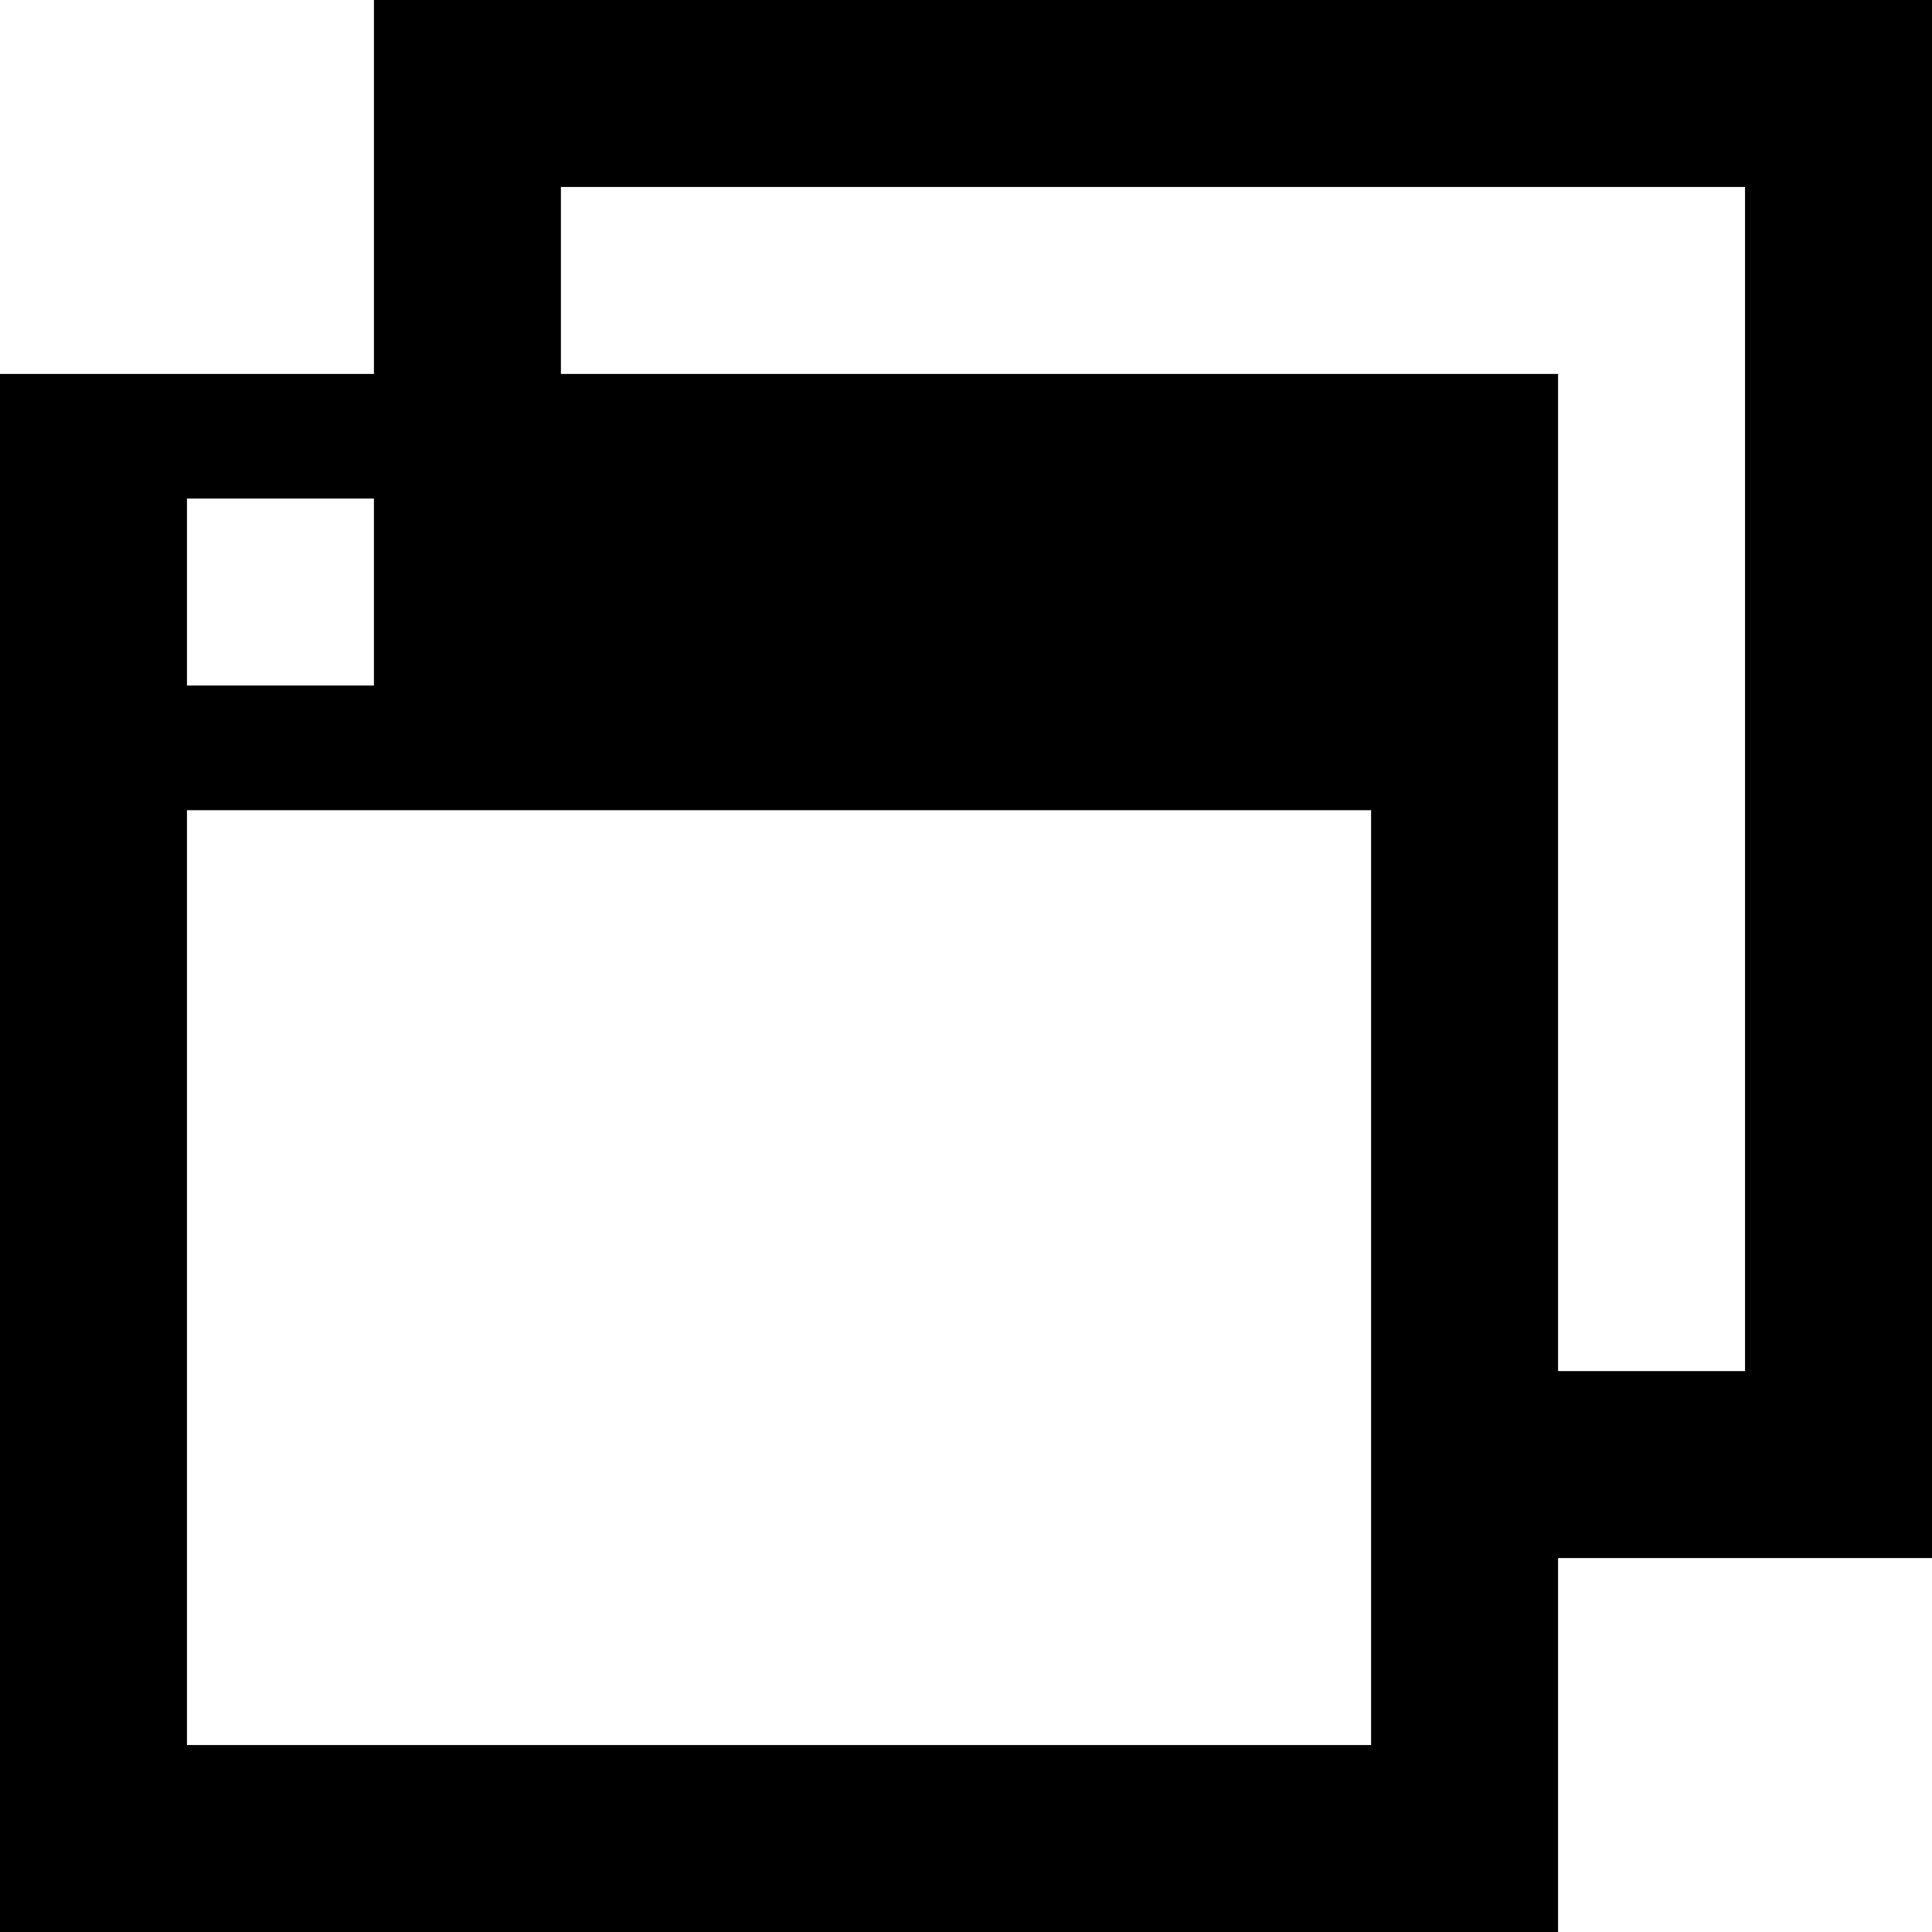
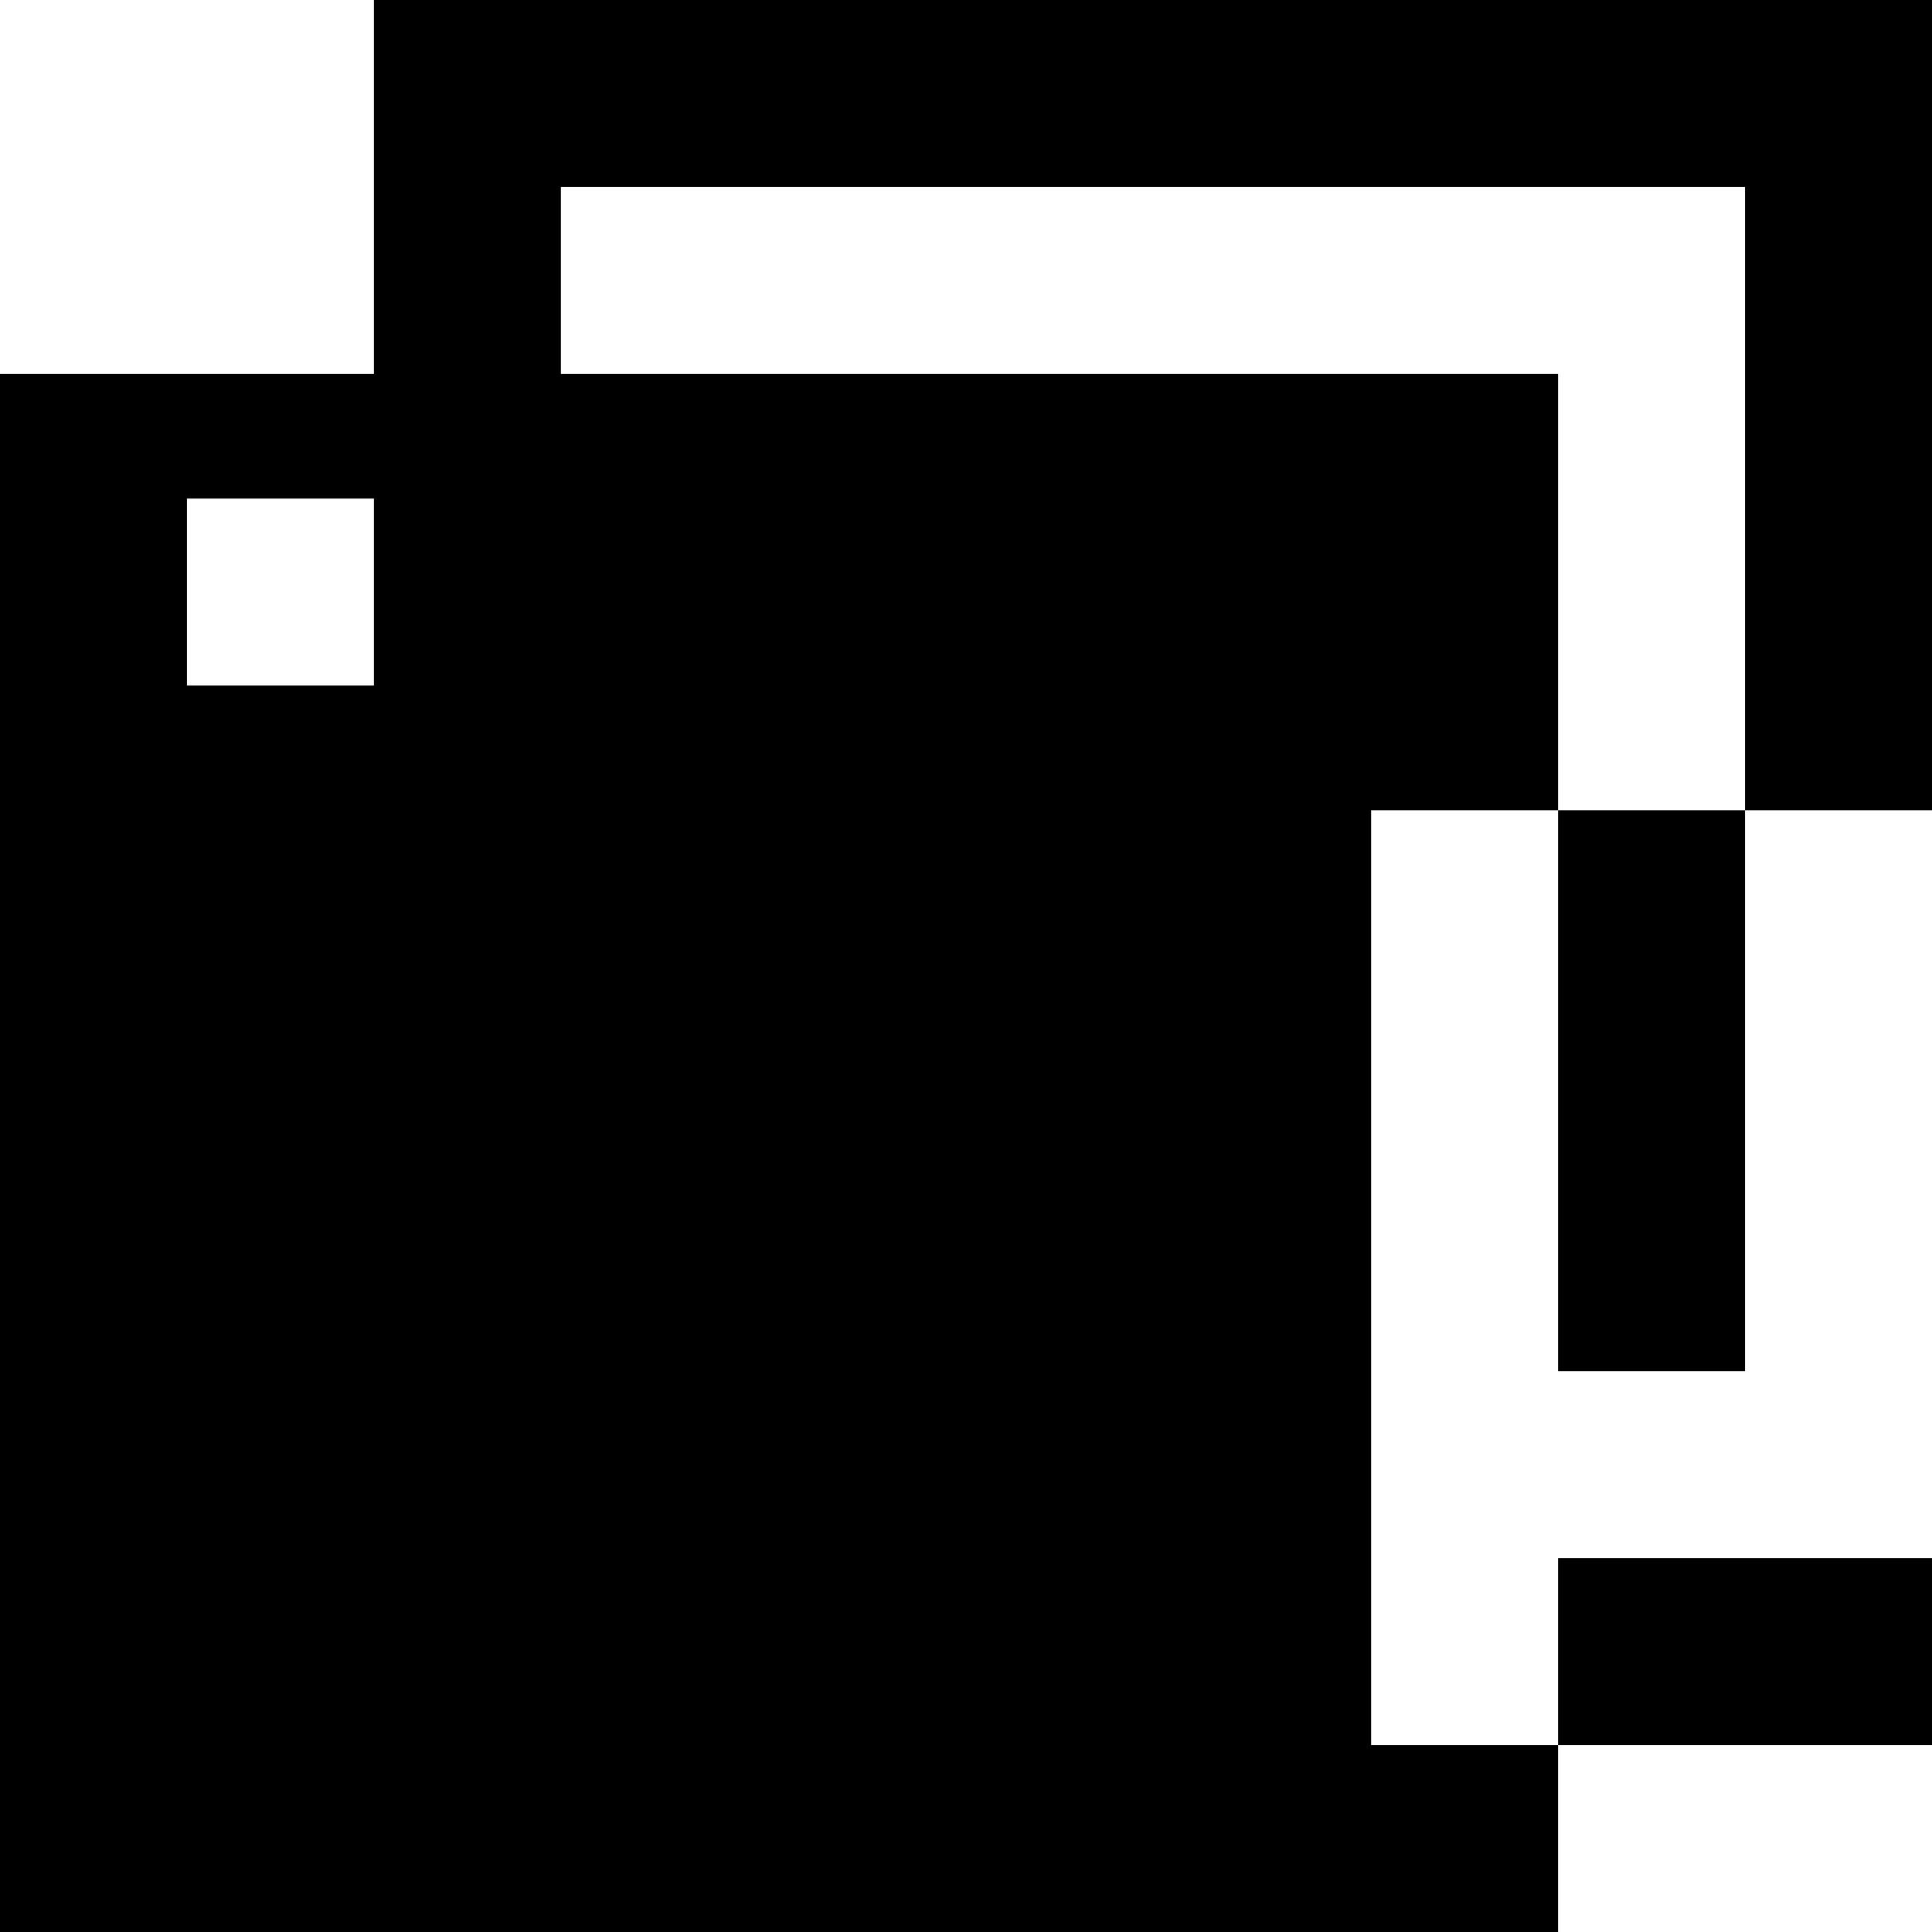
<svg xmlns="http://www.w3.org/2000/svg" fill="#000000" height="800px" width="800px" version="1.1" id="Layer_1" viewBox="0 0 512 512" xml:space="preserve">
  <g>
    <g>
-       <path d="M99.097,0v99.097H0V512h412.903v-99.097H512V0H99.097z M49.548,132.129h49.548v49.548H49.548V132.129z M363.355,462.452    H49.548V214.71h313.806V462.452z M462.452,363.355h-49.548V99.097H148.645V49.548h313.806V363.355z" />
+       <path d="M99.097,0v99.097H0V512h412.903v-99.097H512V0H99.097z M49.548,132.129h49.548v49.548H49.548V132.129z M363.355,462.452    V214.71h313.806V462.452z M462.452,363.355h-49.548V99.097H148.645V49.548h313.806V363.355z" />
    </g>
  </g>
</svg>